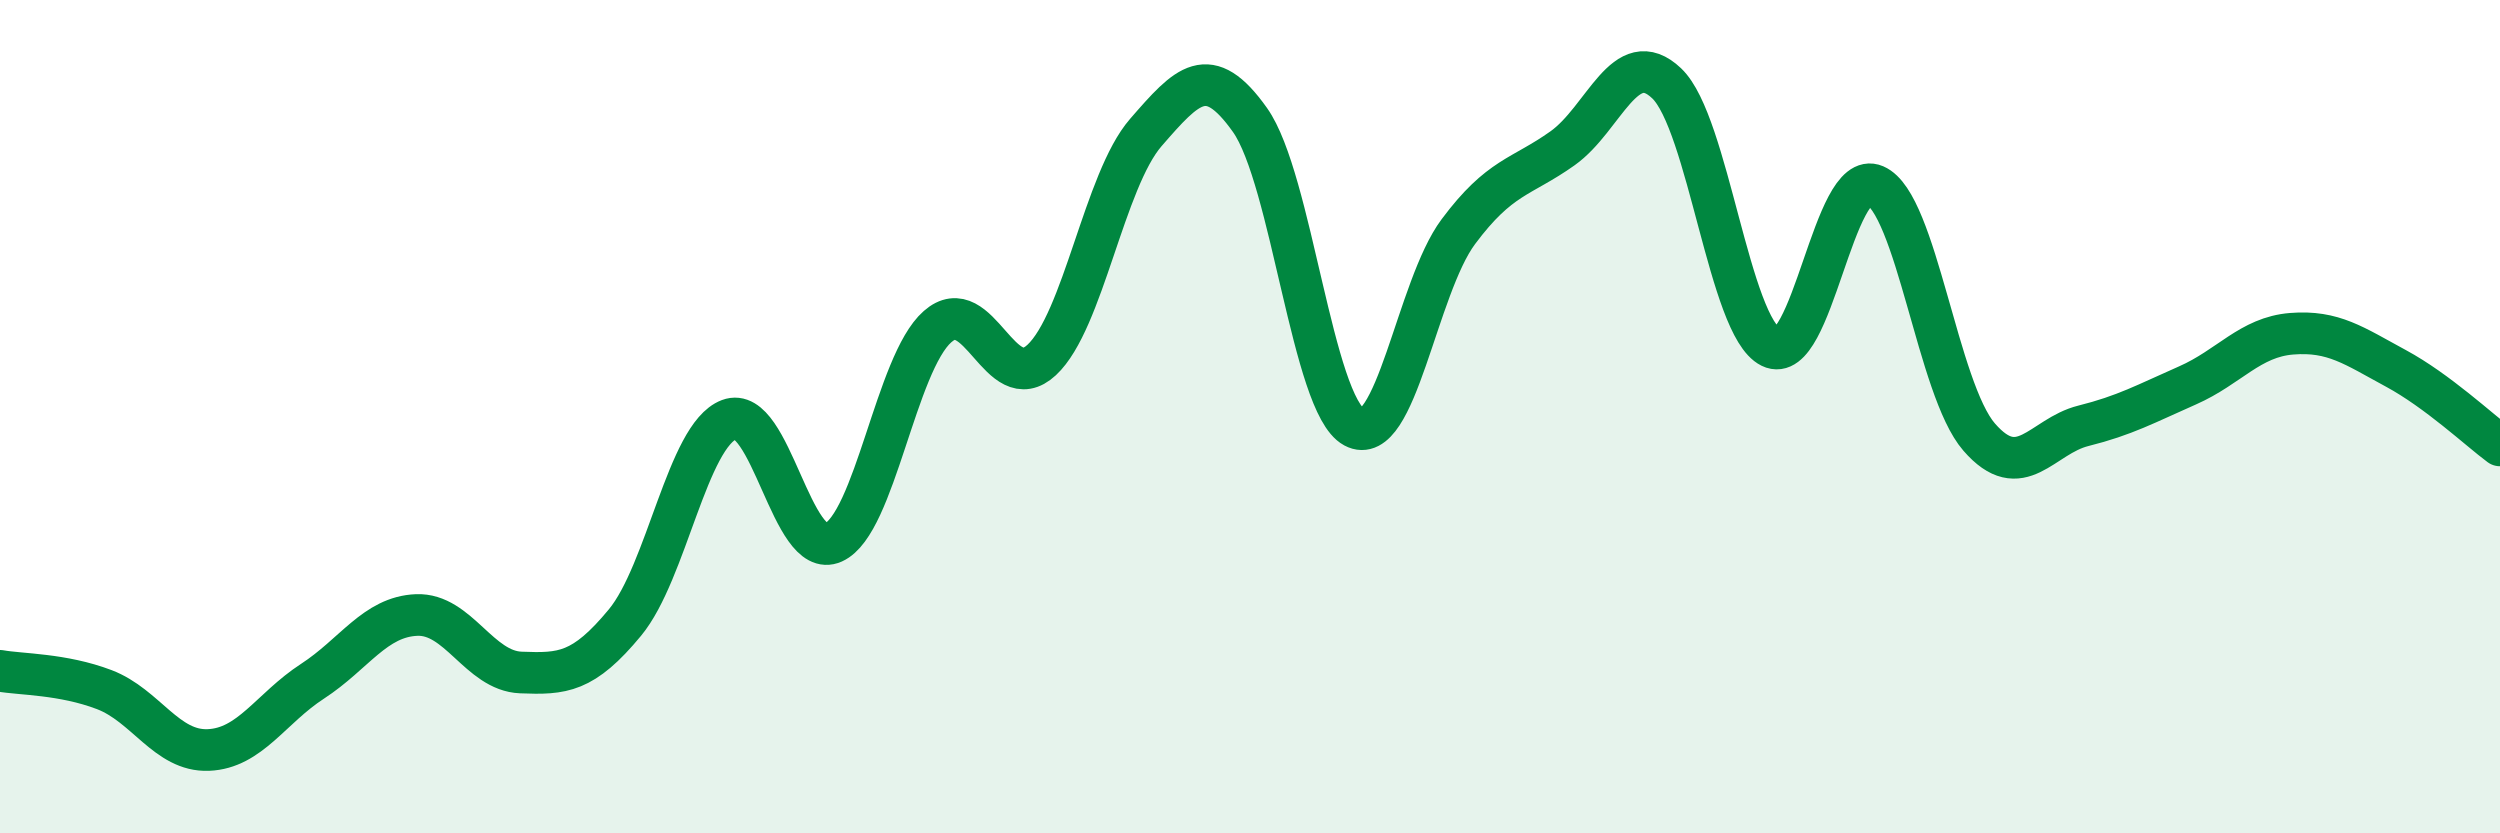
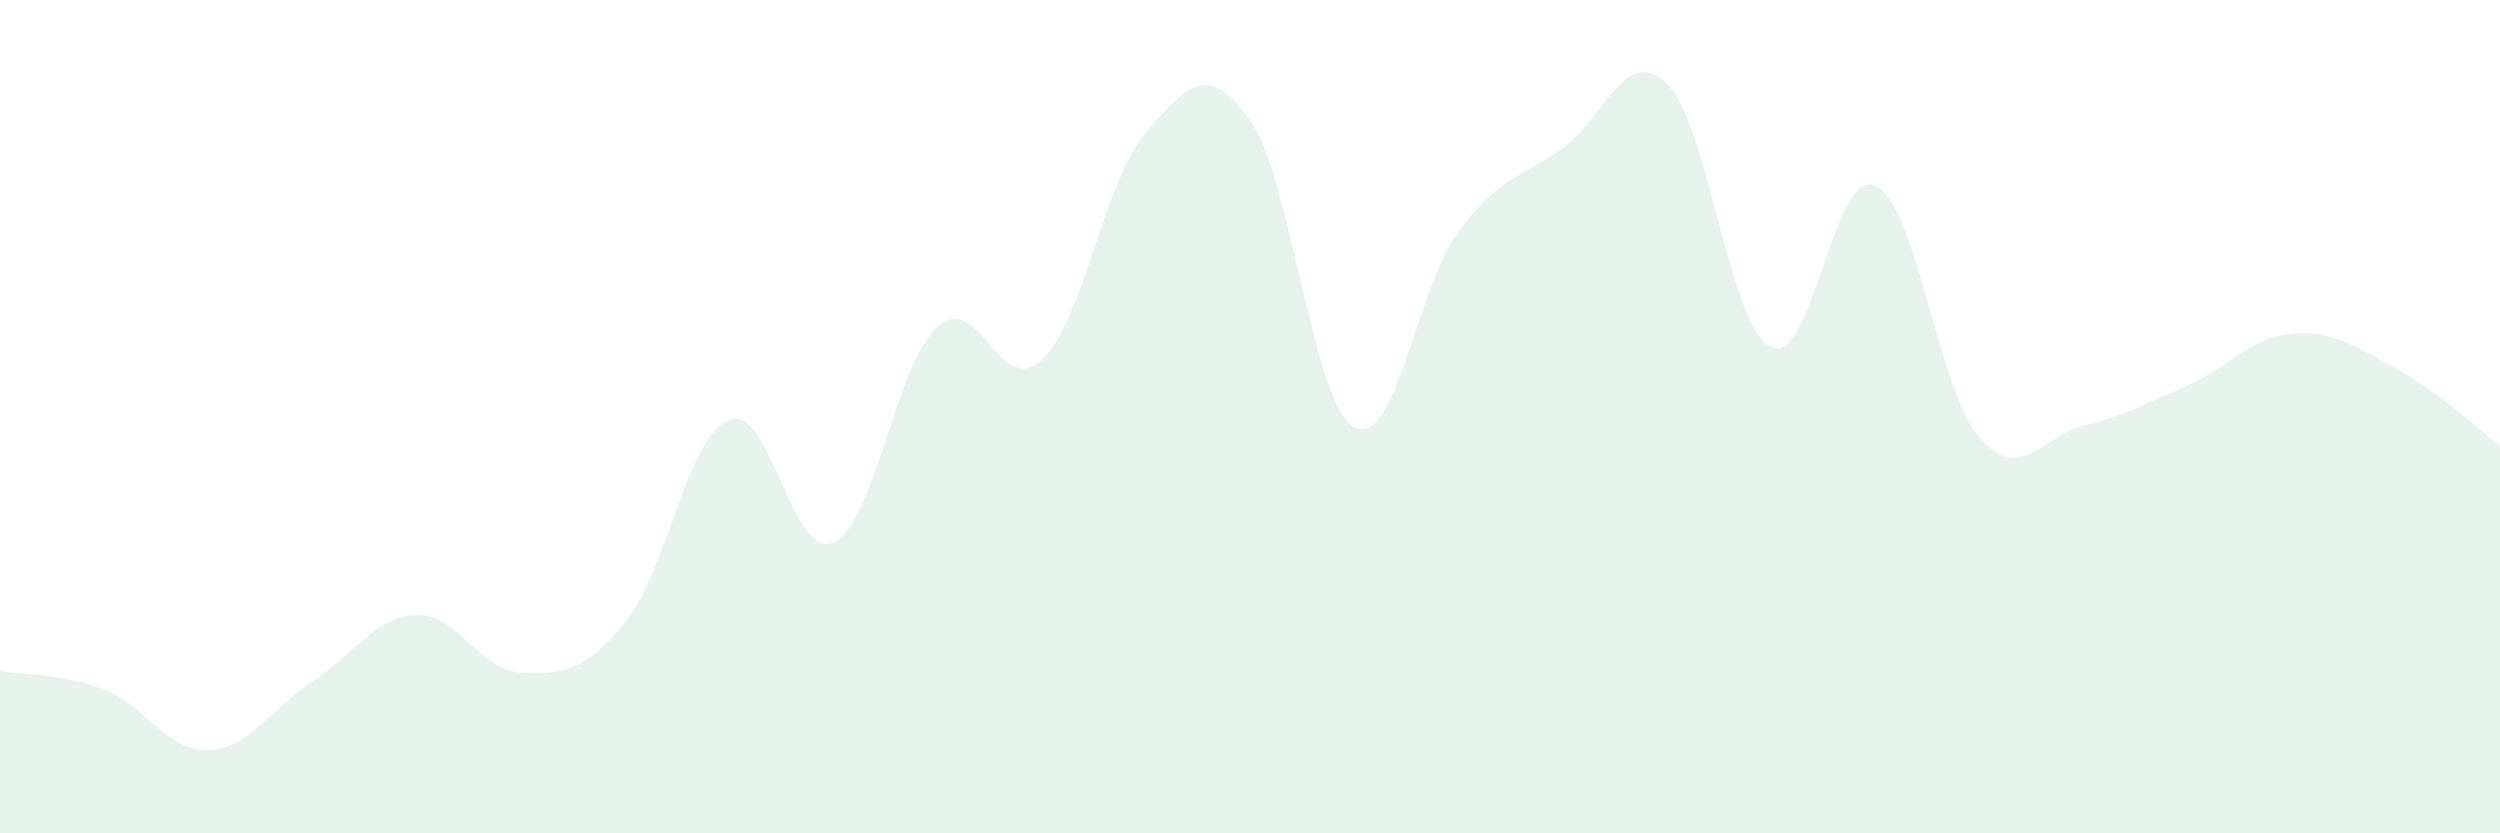
<svg xmlns="http://www.w3.org/2000/svg" width="60" height="20" viewBox="0 0 60 20">
  <path d="M 0,16.1 C 0.5,16.19 1.5,16.17 2.5,16.55 C 3.5,16.93 4,18.04 5,18 C 6,17.96 6.5,17 7.5,16.35 C 8.5,15.7 9,14.8 10,14.76 C 11,14.72 11.5,16.1 12.5,16.14 C 13.5,16.18 14,16.15 15,14.94 C 16,13.73 16.5,10.45 17.5,10.07 C 18.5,9.69 19,13.47 20,13.02 C 21,12.57 21.5,8.72 22.5,7.84 C 23.5,6.96 24,9.57 25,8.64 C 26,7.71 26.5,4.33 27.5,3.18 C 28.5,2.03 29,1.47 30,2.88 C 31,4.29 31.5,9.71 32.5,10.25 C 33.5,10.79 34,6.9 35,5.56 C 36,4.22 36.5,4.27 37.5,3.56 C 38.5,2.85 39,1.05 40,2 C 41,2.95 41.5,7.84 42.5,8.33 C 43.5,8.82 44,4.02 45,4.45 C 46,4.88 46.5,9.34 47.5,10.49 C 48.5,11.64 49,10.47 50,10.22 C 51,9.97 51.5,9.69 52.5,9.25 C 53.5,8.81 54,8.09 55,8.01 C 56,7.93 56.5,8.3 57.5,8.84 C 58.5,9.38 59.5,10.32 60,10.69L60 20L0 20Z" fill="#008740" opacity="0.1" stroke-linecap="round" stroke-linejoin="round" />
-   <path d="M 0,16.1 C 0.5,16.19 1.5,16.17 2.5,16.55 C 3.5,16.93 4,18.04 5,18 C 6,17.96 6.5,17 7.5,16.35 C 8.5,15.7 9,14.8 10,14.76 C 11,14.72 11.5,16.1 12.5,16.14 C 13.5,16.18 14,16.15 15,14.94 C 16,13.73 16.5,10.45 17.5,10.07 C 18.5,9.69 19,13.47 20,13.02 C 21,12.57 21.5,8.72 22.5,7.84 C 23.5,6.96 24,9.57 25,8.64 C 26,7.71 26.5,4.33 27.5,3.18 C 28.5,2.03 29,1.47 30,2.88 C 31,4.29 31.5,9.71 32.5,10.25 C 33.5,10.79 34,6.9 35,5.56 C 36,4.22 36.5,4.27 37.5,3.56 C 38.5,2.85 39,1.05 40,2 C 41,2.95 41.5,7.84 42.5,8.33 C 43.5,8.82 44,4.02 45,4.45 C 46,4.88 46.5,9.34 47.5,10.49 C 48.5,11.64 49,10.47 50,10.22 C 51,9.97 51.5,9.69 52.5,9.25 C 53.5,8.81 54,8.09 55,8.01 C 56,7.93 56.5,8.3 57.5,8.84 C 58.5,9.38 59.5,10.32 60,10.69" stroke="#008740" stroke-width="1" fill="none" stroke-linecap="round" stroke-linejoin="round" />
</svg>